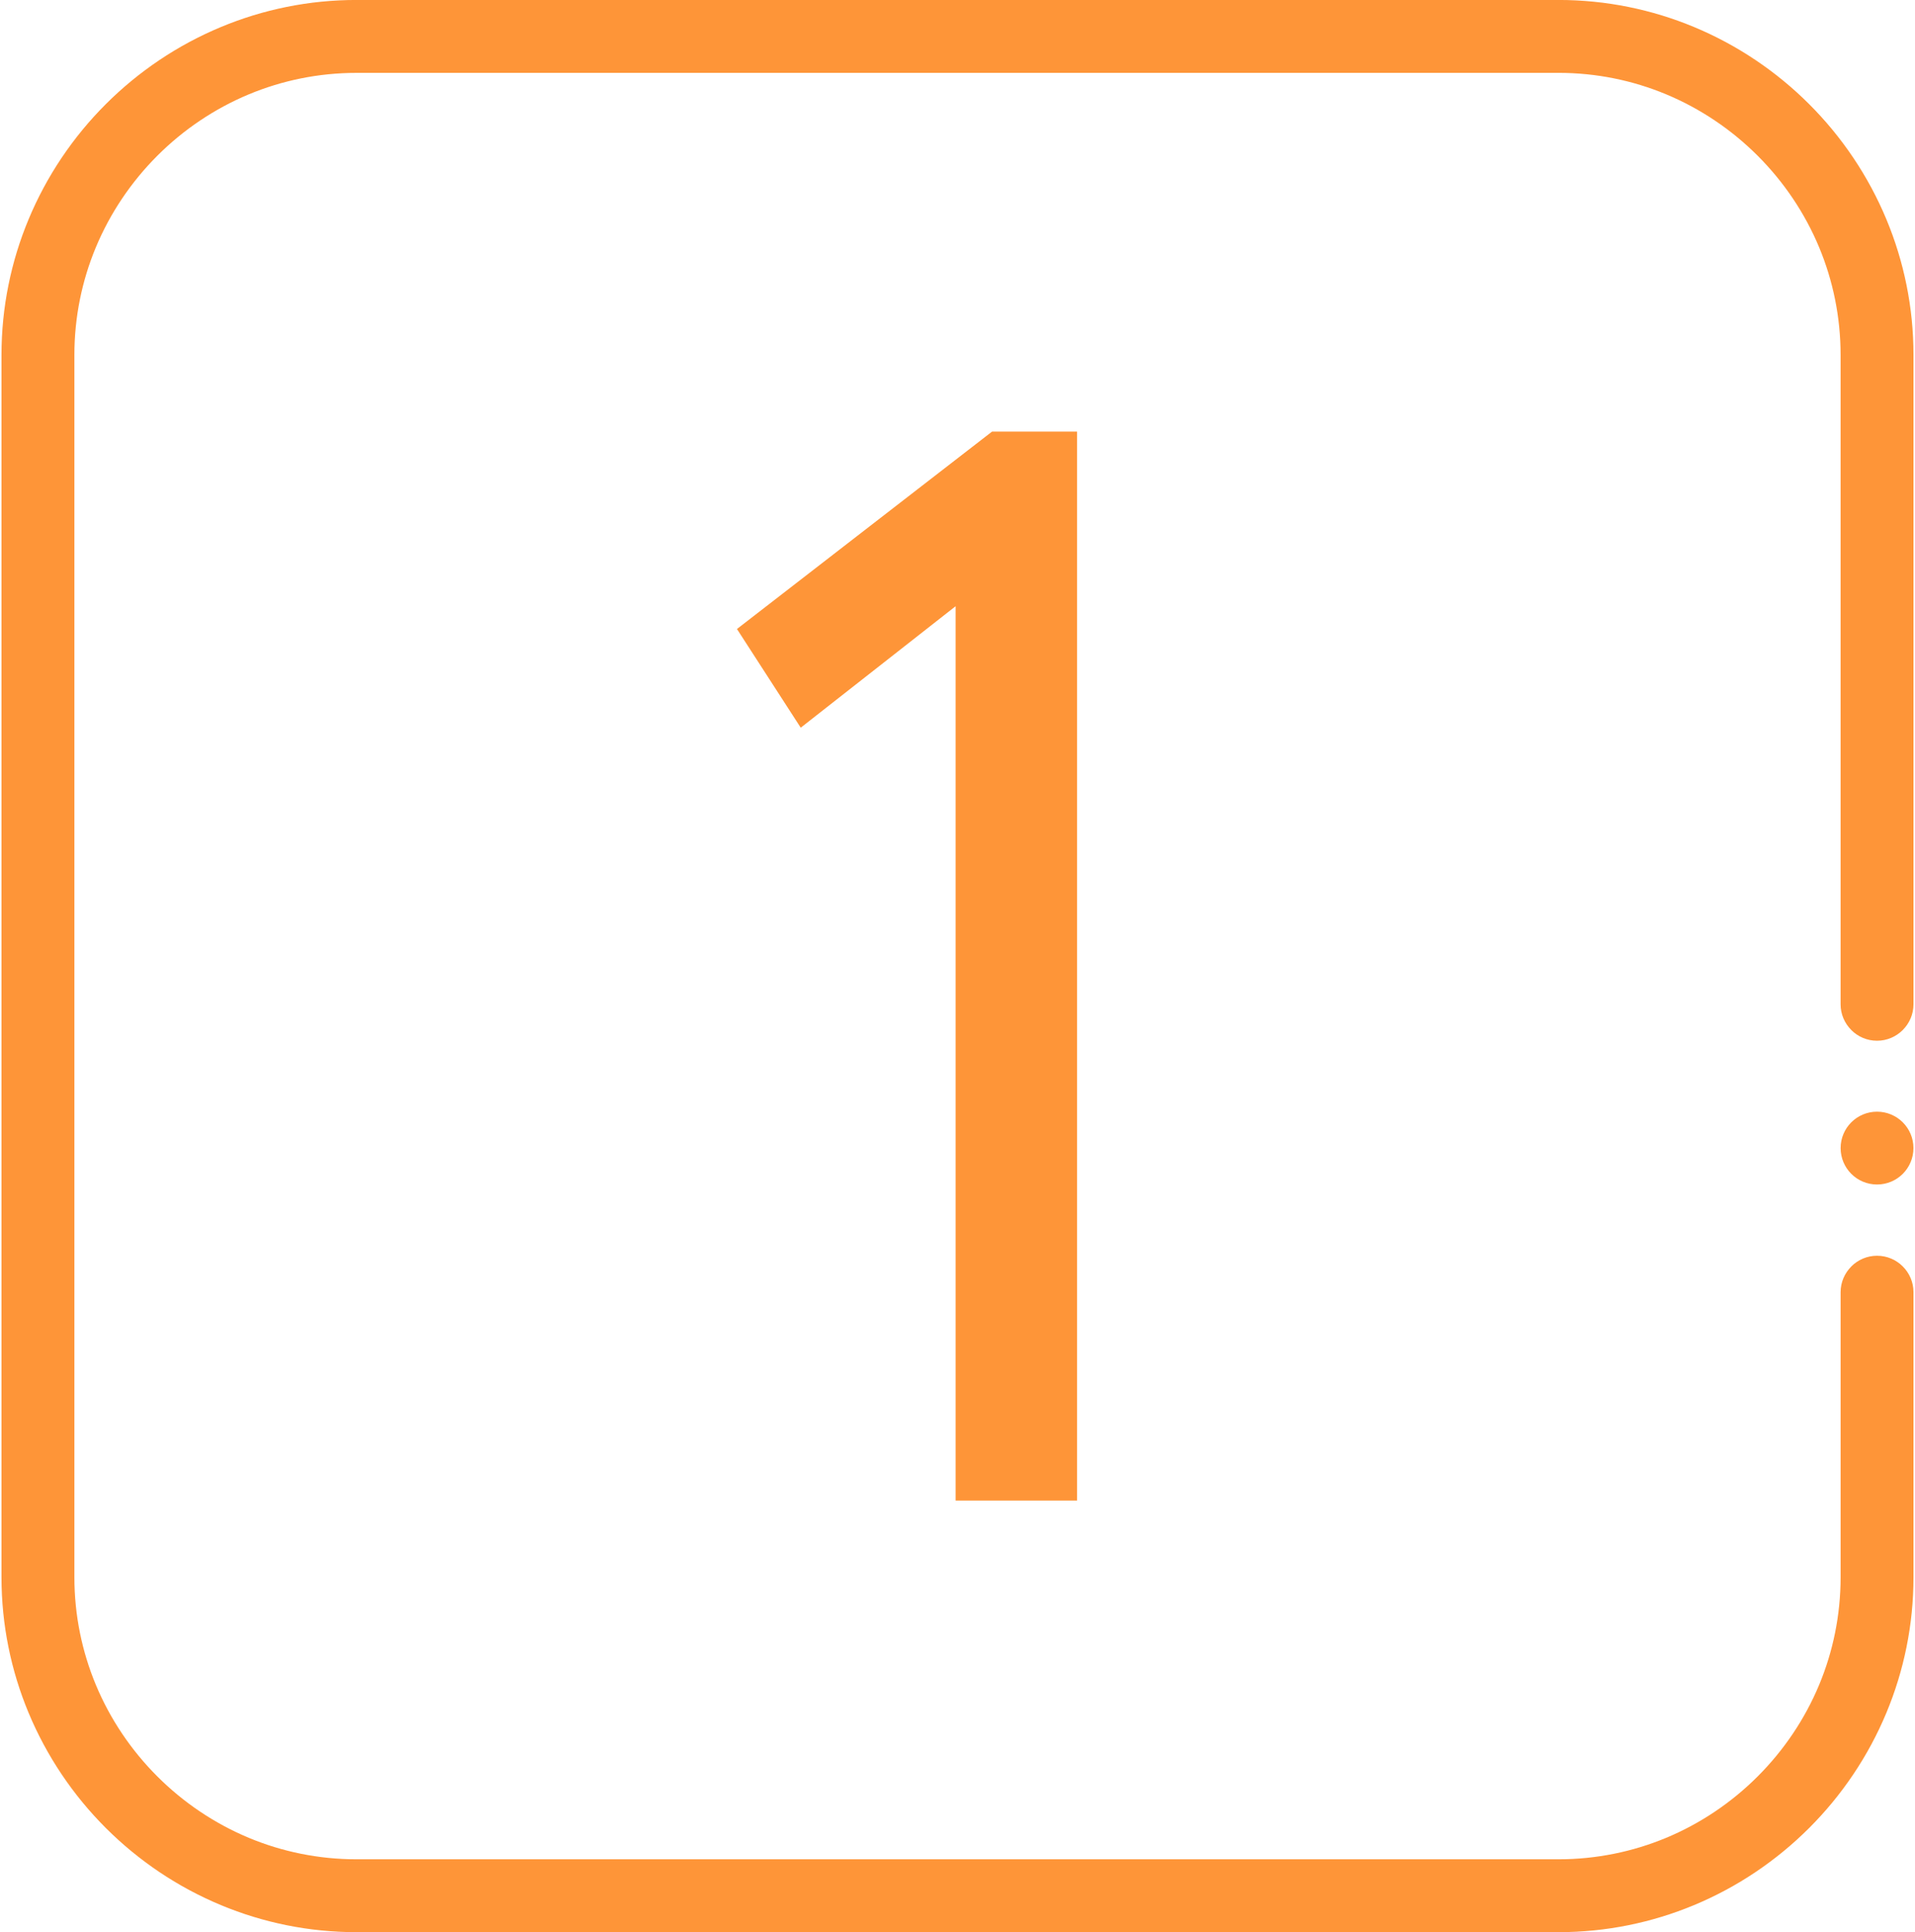
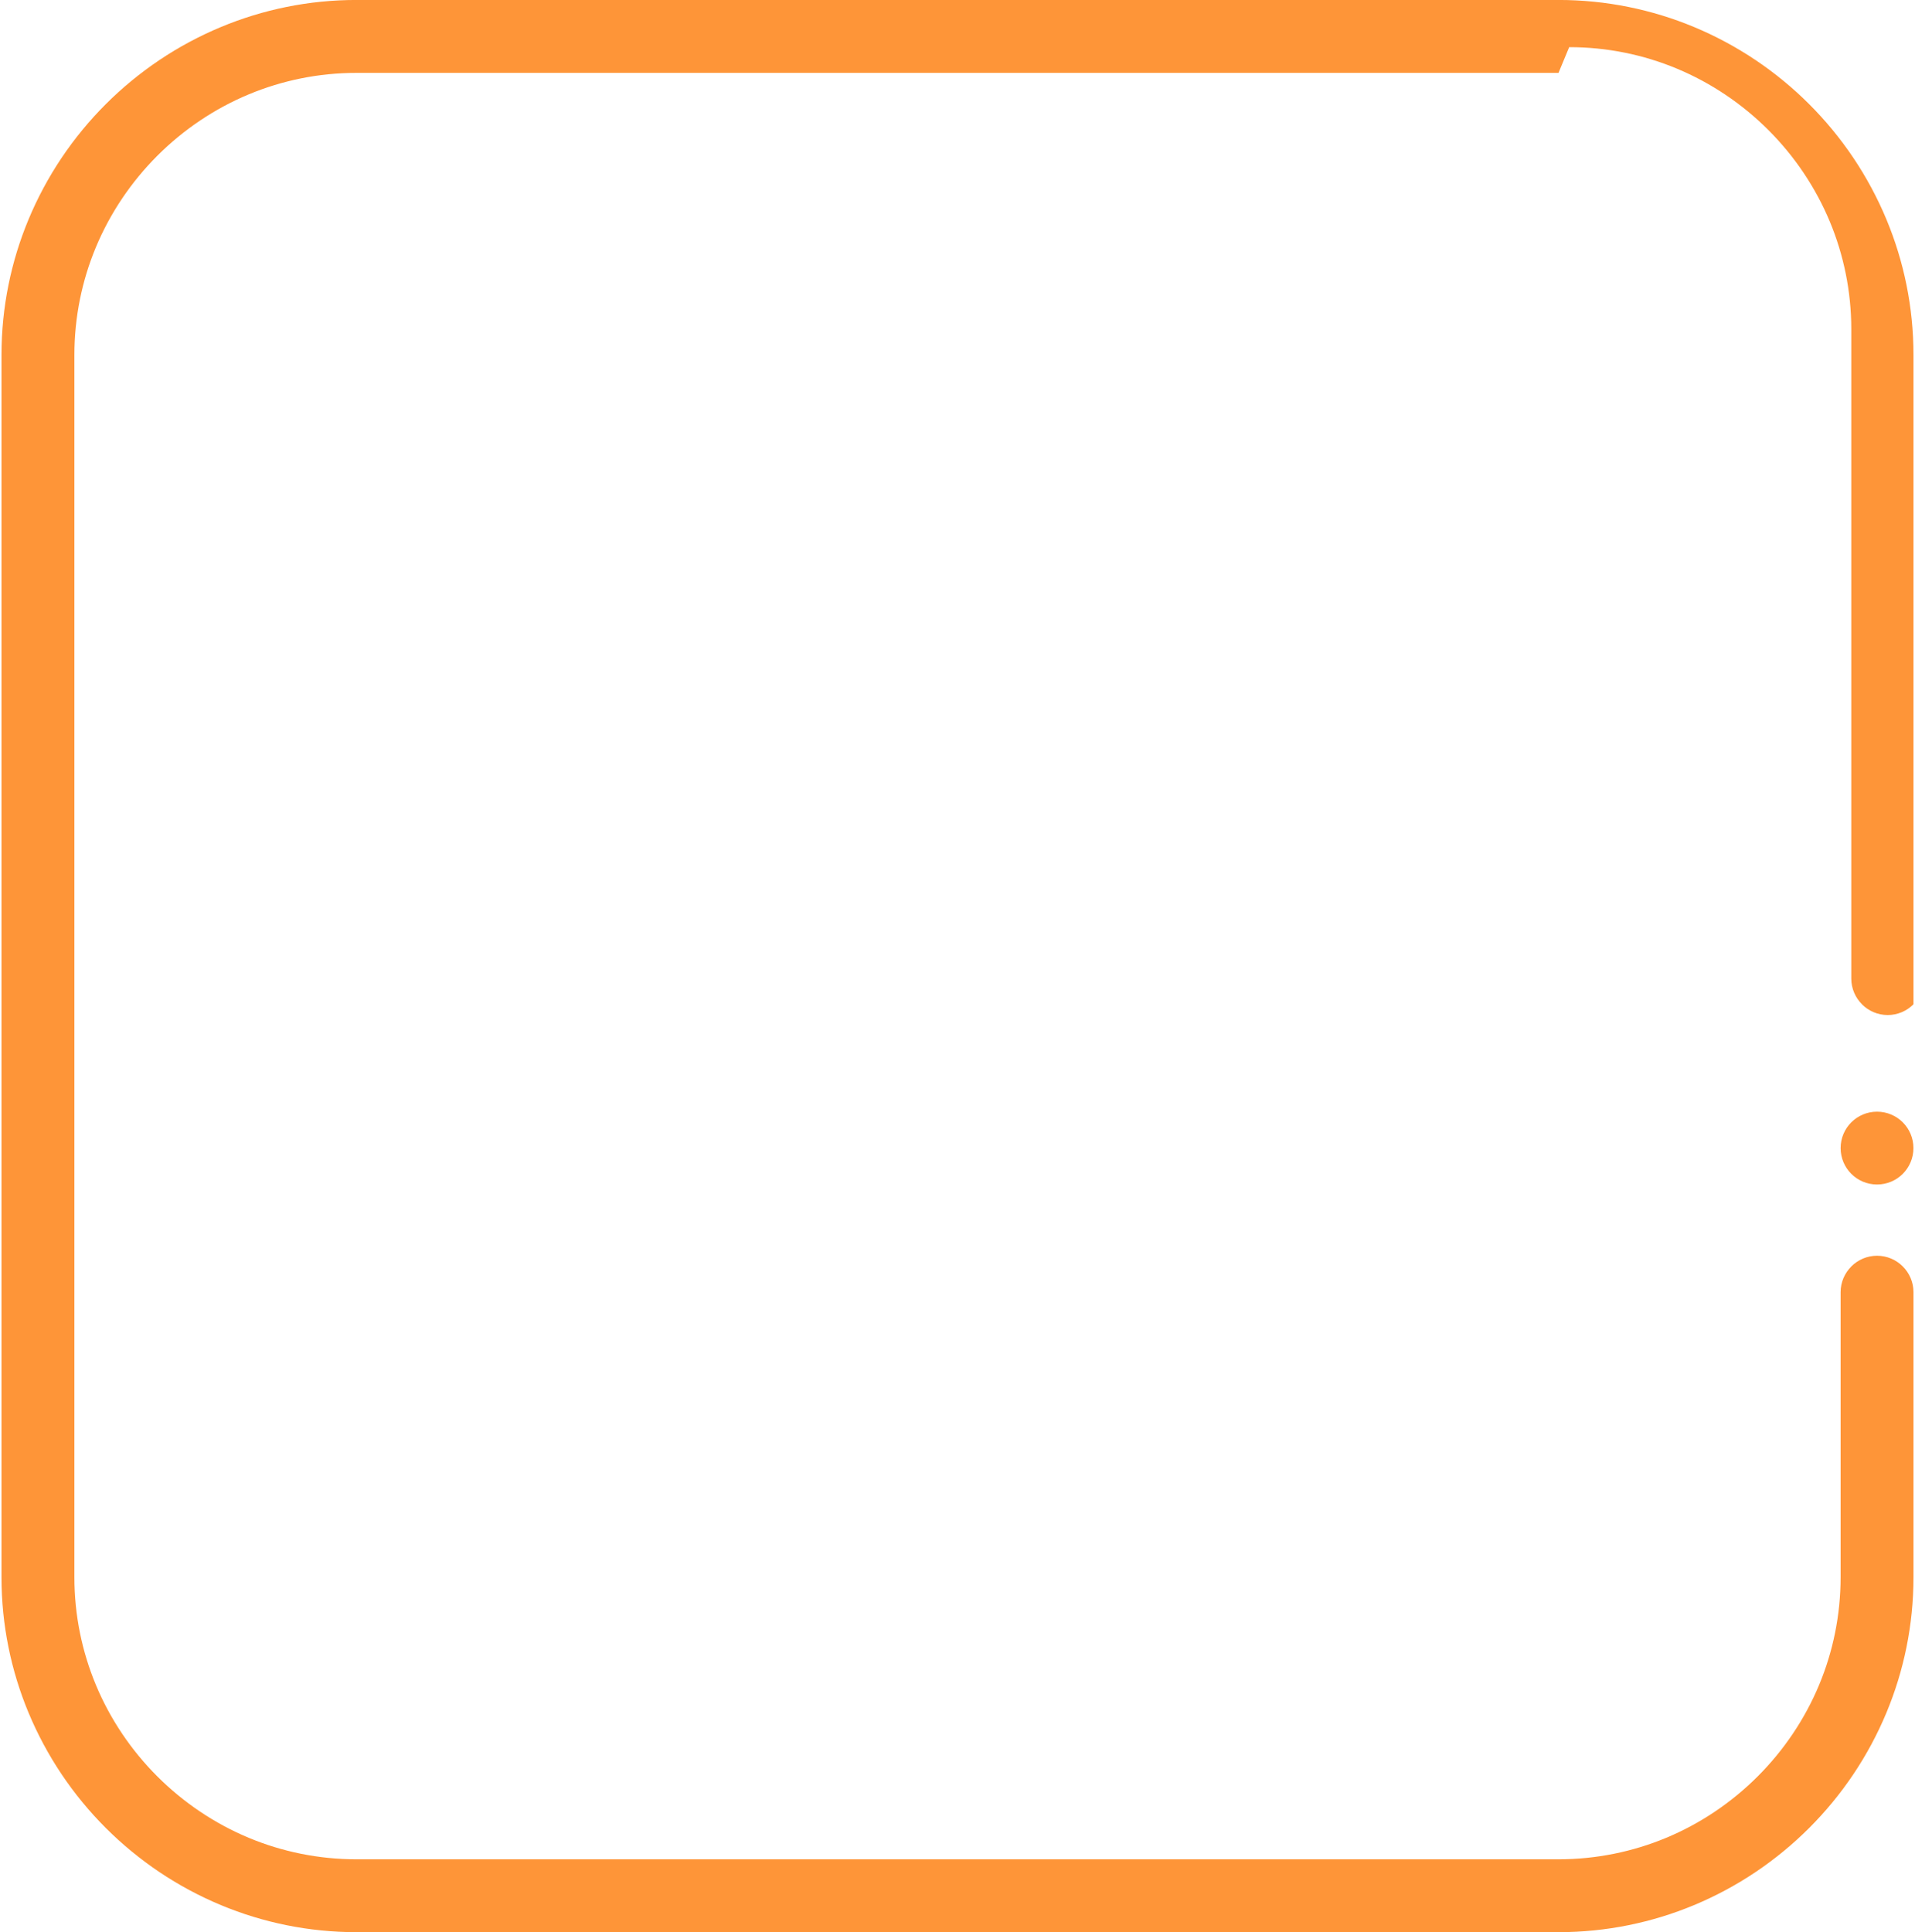
<svg xmlns="http://www.w3.org/2000/svg" xml:space="preserve" width="450px" height="454px" style="shape-rendering:geometricPrecision; text-rendering:geometricPrecision; image-rendering:optimizeQuality; fill-rule:evenodd; clip-rule:evenodd" viewBox="0 0 102269 103342">
  <defs>
    <style type="text/css">  .fil0 {fill:#FE9538;fill-rule:nonzero}  </style>
  </defs>
  <g id="Слой_x0020_1">
-     <path class="fil0" d="M83282 3898l-64295 0c-2035,0 -3979,408 -5752,1145 -1843,767 -3507,1892 -4903,3289 -1396,1396 -2522,3060 -3289,4903 -738,1773 -1145,3717 -1145,5752l0 65368c0,2035 408,3979 1145,5752 767,1843 1892,3507 3289,4903 1396,1396 3060,2522 4903,3289 1773,738 3717,1145 5752,1145l64295 0c2035,0 3979,-408 5752,-1145 1843,-767 3507,-1892 4903,-3289 1396,-1396 2522,-3060 3289,-4903 738,-1773 1145,-3717 1145,-5752l0 -4190 0 -6048 0 -5004c0,-535 219,-1022 572,-1375l0 -3c353,-353 841,-572 1377,-572 537,0 1025,219 1377,572 353,353 572,841 572,1377l0 5004 0 6048 0 4190c0,2559 -514,5007 -1444,7243 -966,2324 -2381,4418 -4132,6169 -1751,1751 -3845,3166 -6169,4132 -2236,930 -4683,1444 -7243,1444l-64295 0c-2559,0 -5007,-514 -7243,-1444 -2324,-966 -4418,-2381 -6169,-4132 -1751,-1751 -3166,-3845 -4132,-6169 -930,-2236 -1444,-4683 -1444,-7243l0 -65368c0,-2559 514,-5007 1444,-7243 966,-2324 2381,-4418 4132,-6169 1751,-1751 3845,-3166 6169,-4132 2236,-930 4683,-1444 7243,-1444l64295 0c2559,0 5007,514 7243,1444 2324,966 4418,2381 6169,4132 1751,1751 3166,3845 4132,6169 930,2236 1444,4683 1444,7243l0 23572 0 1474 0 9682c0,533 -219,1021 -572,1375l-3 3c-354,353 -841,572 -1375,572 -537,0 -1025,-219 -1377,-572l0 -3c-353,-353 -572,-840 -572,-1375l0 -9682 0 -1474 0 -23572c0,-2035 -408,-3979 -1145,-5752 -767,-1843 -1892,-3507 -3289,-4903 -1396,-1396 -3060,-2522 -4903,-3289 -1773,-738 -3717,-1145 -5752,-1145zm17037 55560c538,0 1025,218 1378,570 352,352 570,840 570,1377 0,538 -218,1025 -570,1378 -352,352 -840,570 -1378,570 -538,0 -1025,-218 -1377,-570 -352,-352 -570,-840 -570,-1378 0,-538 218,-1025 570,-1377 352,-352 840,-570 1377,-570z" />
-     <polygon class="fil0" points="39338,33642 42749,38921 51033,32424 51033,80257 57530,80257 57530,23084 52982,23084 " />
+     <path class="fil0" d="M83282 3898l-64295 0c-2035,0 -3979,408 -5752,1145 -1843,767 -3507,1892 -4903,3289 -1396,1396 -2522,3060 -3289,4903 -738,1773 -1145,3717 -1145,5752l0 65368c0,2035 408,3979 1145,5752 767,1843 1892,3507 3289,4903 1396,1396 3060,2522 4903,3289 1773,738 3717,1145 5752,1145l64295 0c2035,0 3979,-408 5752,-1145 1843,-767 3507,-1892 4903,-3289 1396,-1396 2522,-3060 3289,-4903 738,-1773 1145,-3717 1145,-5752l0 -4190 0 -6048 0 -5004c0,-535 219,-1022 572,-1375l0 -3c353,-353 841,-572 1377,-572 537,0 1025,219 1377,572 353,353 572,841 572,1377l0 5004 0 6048 0 4190c0,2559 -514,5007 -1444,7243 -966,2324 -2381,4418 -4132,6169 -1751,1751 -3845,3166 -6169,4132 -2236,930 -4683,1444 -7243,1444l-64295 0c-2559,0 -5007,-514 -7243,-1444 -2324,-966 -4418,-2381 -6169,-4132 -1751,-1751 -3166,-3845 -4132,-6169 -930,-2236 -1444,-4683 -1444,-7243l0 -65368c0,-2559 514,-5007 1444,-7243 966,-2324 2381,-4418 4132,-6169 1751,-1751 3845,-3166 6169,-4132 2236,-930 4683,-1444 7243,-1444l64295 0c2559,0 5007,514 7243,1444 2324,966 4418,2381 6169,4132 1751,1751 3166,3845 4132,6169 930,2236 1444,4683 1444,7243l0 23572 0 1474 0 9682l-3 3c-354,353 -841,572 -1375,572 -537,0 -1025,-219 -1377,-572l0 -3c-353,-353 -572,-840 -572,-1375l0 -9682 0 -1474 0 -23572c0,-2035 -408,-3979 -1145,-5752 -767,-1843 -1892,-3507 -3289,-4903 -1396,-1396 -3060,-2522 -4903,-3289 -1773,-738 -3717,-1145 -5752,-1145zm17037 55560c538,0 1025,218 1378,570 352,352 570,840 570,1377 0,538 -218,1025 -570,1378 -352,352 -840,570 -1378,570 -538,0 -1025,-218 -1377,-570 -352,-352 -570,-840 -570,-1378 0,-538 218,-1025 570,-1377 352,-352 840,-570 1377,-570z" />
  </g>
</svg>